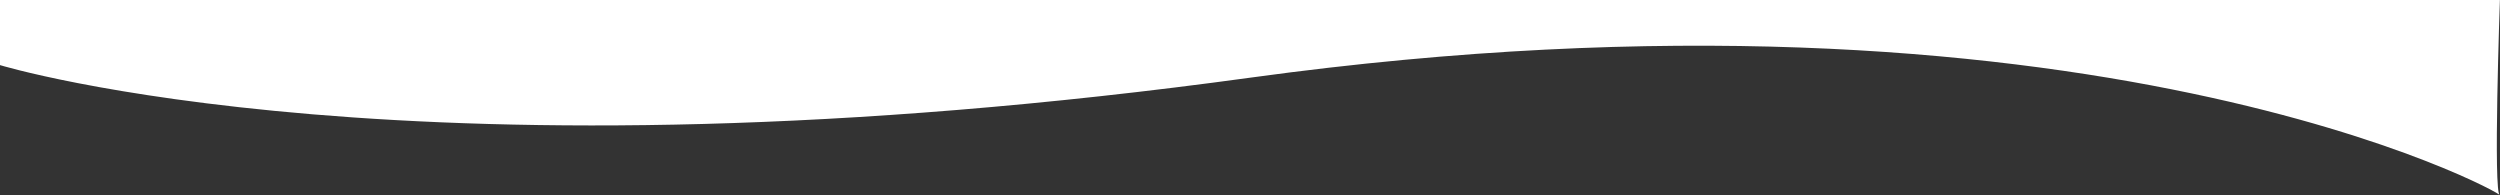
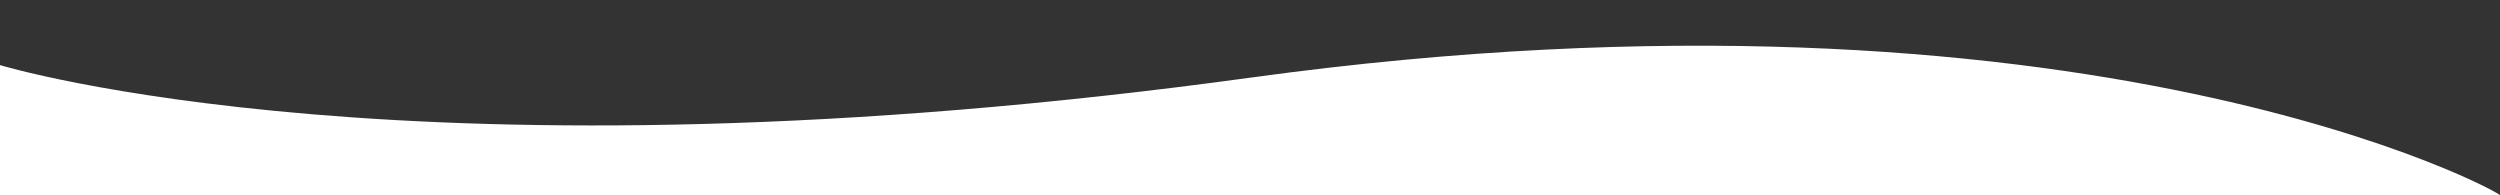
<svg xmlns="http://www.w3.org/2000/svg" width="2560" height="200" viewBox="0 0 2560 200">
  <rect x="0" y="0" width="2560" height="200" fill="#333333" stroke="none" />
-   <path id="barra_inferior" data-name="barra inferior" d="M-1469,784.833s426.155,130.159,1281.542,12.7S1098.022,918.167,1090.913,918.167s0-200,0-200H-1469Z" transform="translate(1469 -718.167)" fill="#fff" />
+   <path id="barra_inferior" data-name="barra inferior" d="M-1469,784.833s426.155,130.159,1281.542,12.7S1098.022,918.167,1090.913,918.167H-1469Z" transform="translate(1469 -718.167)" fill="#fff" />
</svg>